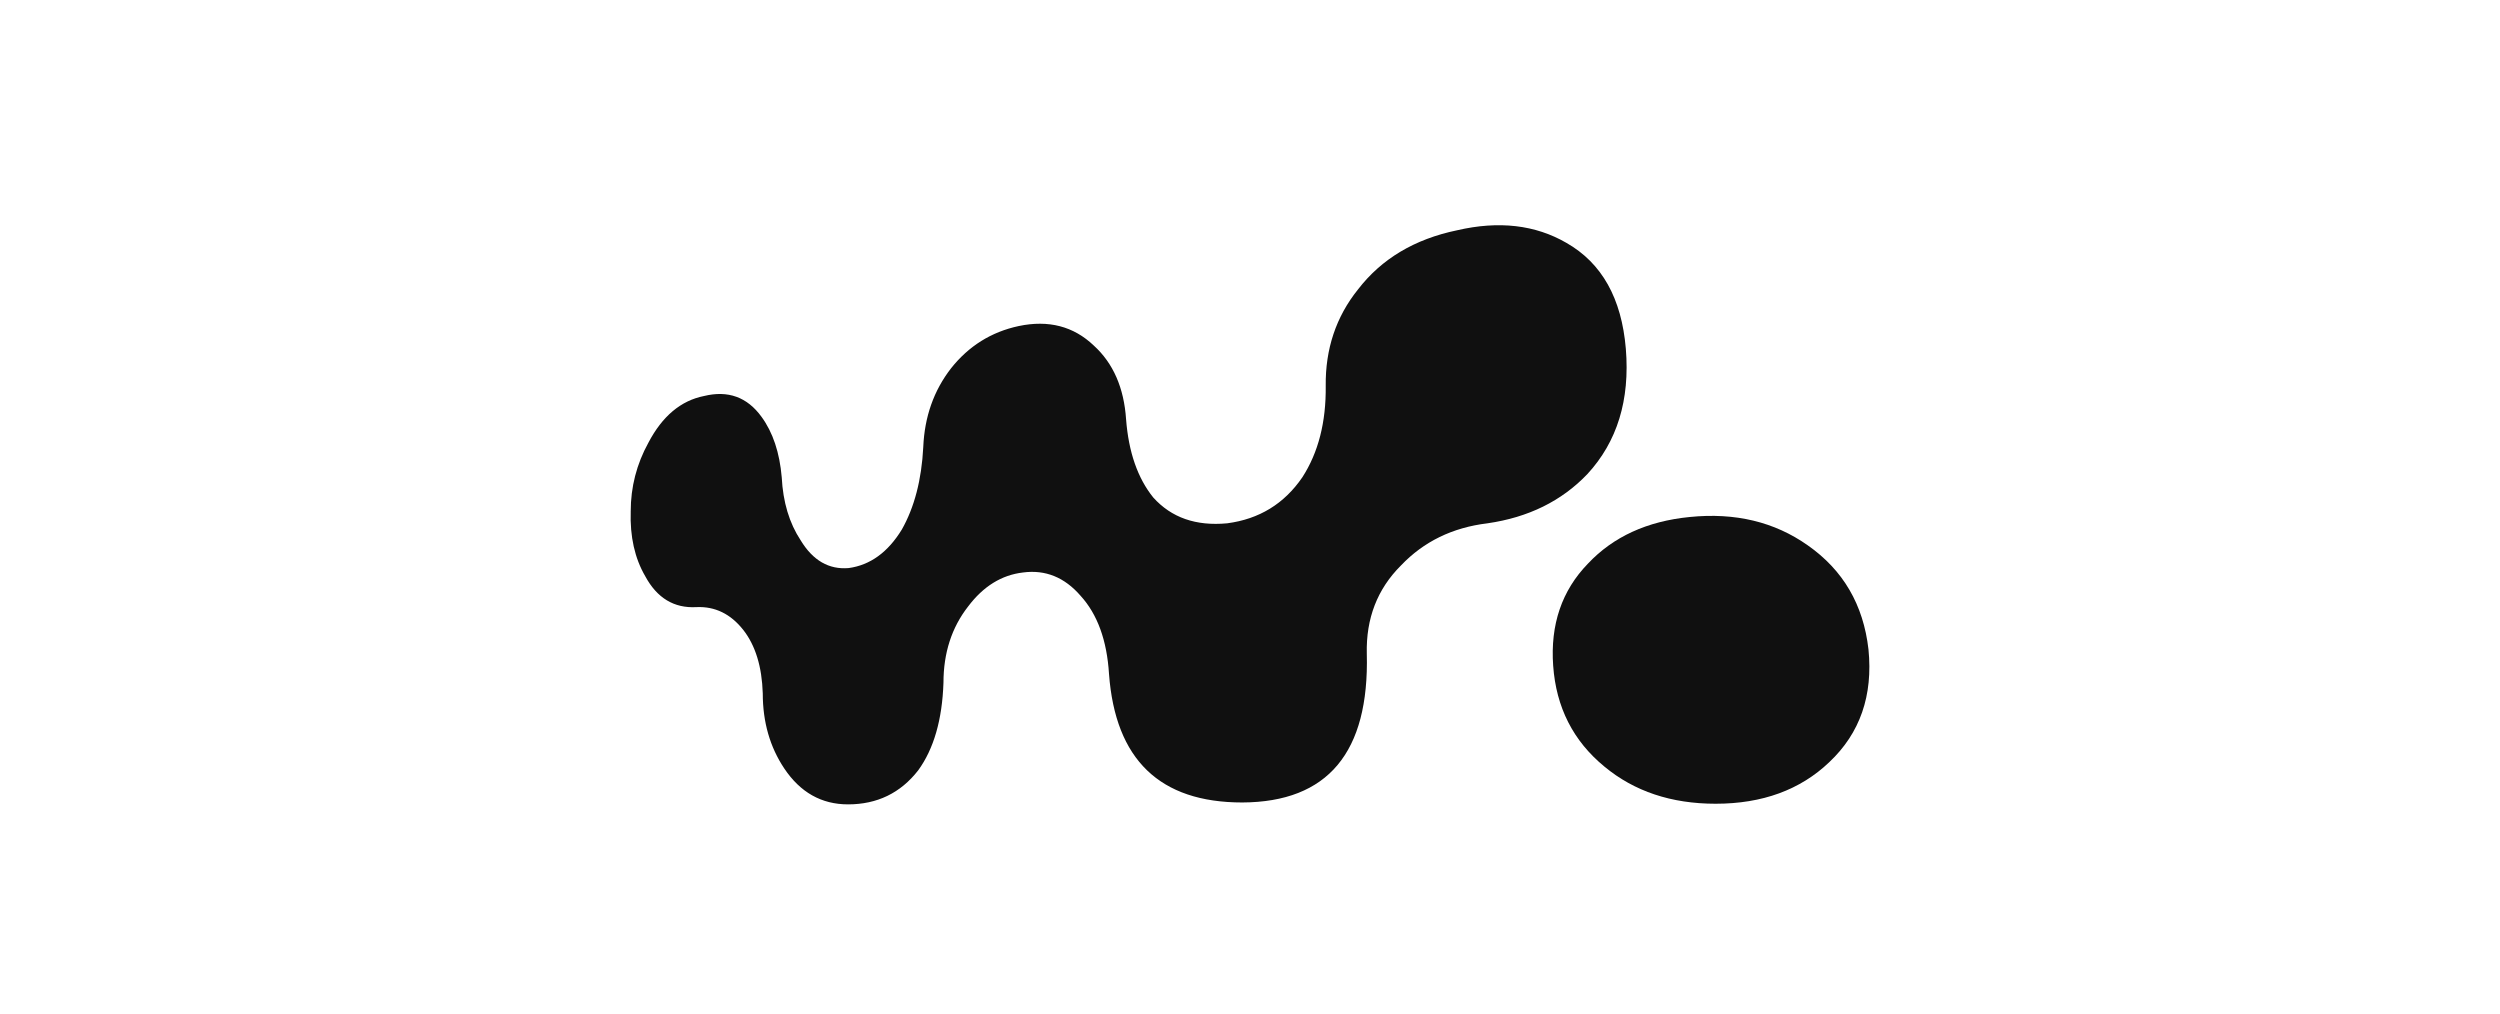
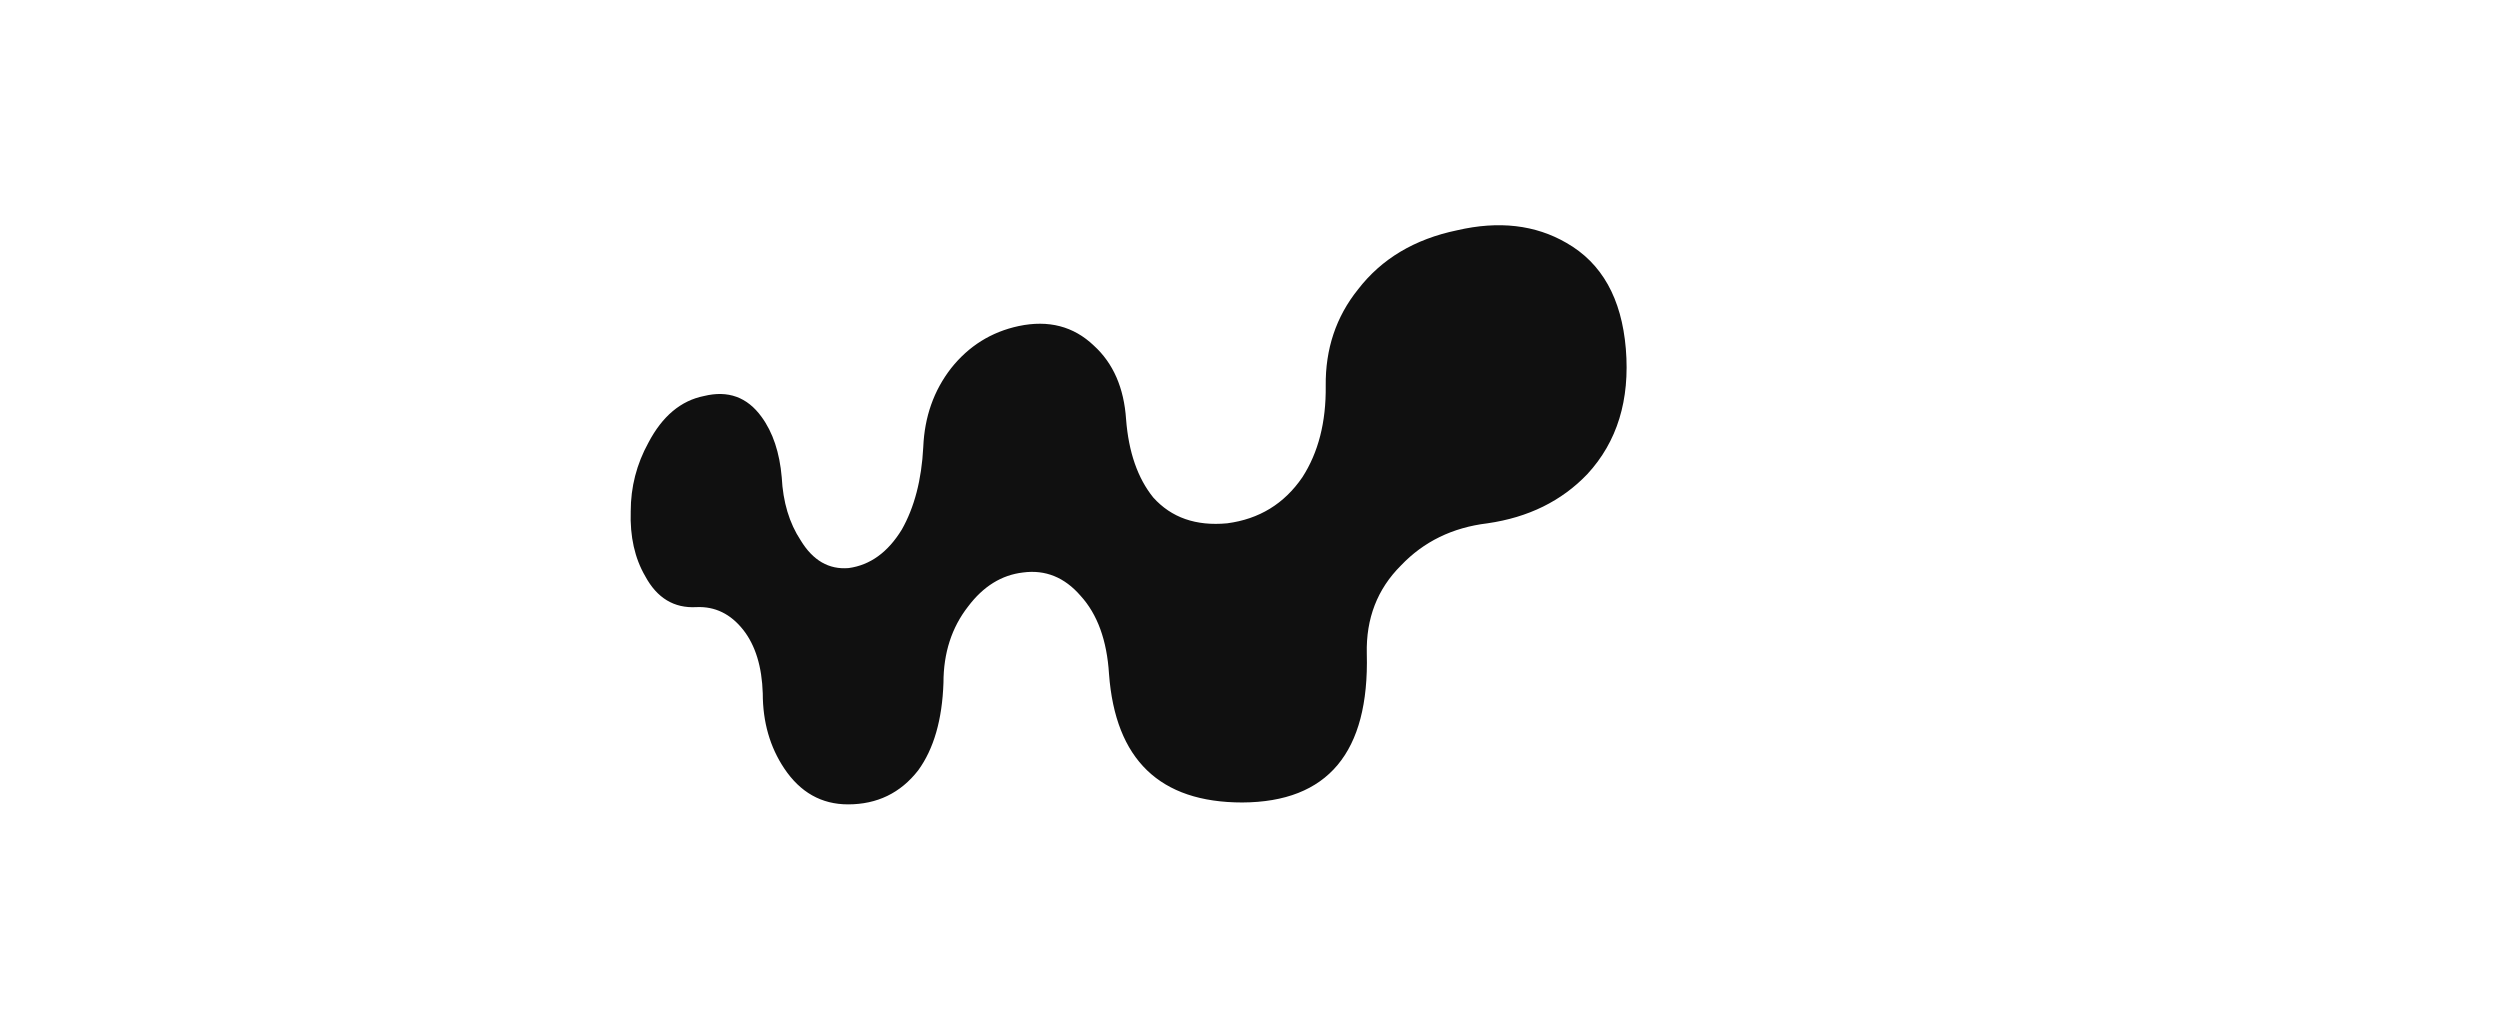
<svg xmlns="http://www.w3.org/2000/svg" width="111" height="45" viewBox="0 0 111 45" fill="none">
-   <path d="M70.504 25.026C71.626 23.832 73.132 23.142 75.021 22.955C77.04 22.75 78.789 23.17 80.266 24.214C81.838 25.315 82.735 26.854 82.96 28.831C83.165 30.883 82.586 32.553 81.22 33.84C79.93 35.071 78.247 35.686 76.171 35.686C74.207 35.686 72.561 35.136 71.234 34.035C69.85 32.898 69.092 31.405 68.961 29.559C68.83 27.731 69.345 26.22 70.504 25.026Z" fill="#101010" />
  <path d="M60.293 12.854C61.34 11.493 62.808 10.616 64.697 10.224C66.549 9.795 68.166 9.982 69.55 10.784C71.121 11.679 72 13.246 72.187 15.485C72.374 17.76 71.804 19.616 70.476 21.053C69.335 22.246 67.858 22.974 66.044 23.235C64.492 23.422 63.21 24.047 62.2 25.11C61.153 26.154 60.648 27.46 60.686 29.027C60.798 33.41 58.956 35.612 55.159 35.63C51.494 35.63 49.521 33.728 49.24 29.922C49.147 28.43 48.726 27.273 47.978 26.453C47.267 25.632 46.416 25.287 45.425 25.418C44.471 25.529 43.658 26.033 42.984 26.928C42.255 27.861 41.89 28.99 41.89 30.314C41.834 31.956 41.46 33.252 40.768 34.203C39.983 35.211 38.945 35.714 37.654 35.714C36.476 35.714 35.532 35.183 34.821 34.119C34.185 33.168 33.867 32.058 33.867 30.79C33.83 29.596 33.54 28.654 32.998 27.964C32.437 27.255 31.744 26.919 30.922 26.956C29.93 27.012 29.173 26.555 28.649 25.585C28.182 24.783 27.967 23.823 28.004 22.703C28.004 21.622 28.266 20.605 28.79 19.654C29.407 18.478 30.23 17.788 31.258 17.583C32.324 17.322 33.175 17.63 33.811 18.506C34.316 19.197 34.615 20.092 34.709 21.192C34.765 22.293 35.045 23.226 35.55 23.991C36.093 24.886 36.803 25.296 37.682 25.222C38.636 25.091 39.422 24.522 40.039 23.515C40.6 22.526 40.918 21.304 40.993 19.849C41.049 18.506 41.46 17.34 42.227 16.352C43.012 15.363 44.013 14.738 45.229 14.477C46.556 14.197 47.669 14.487 48.567 15.345C49.427 16.128 49.904 17.219 49.998 18.618C50.11 20.073 50.512 21.23 51.204 22.088C52.008 22.983 53.102 23.366 54.486 23.235C55.907 23.049 57.02 22.368 57.824 21.192C58.535 20.092 58.881 18.74 58.862 17.135C58.843 15.494 59.32 14.067 60.293 12.854Z" fill="#101010" />
</svg>